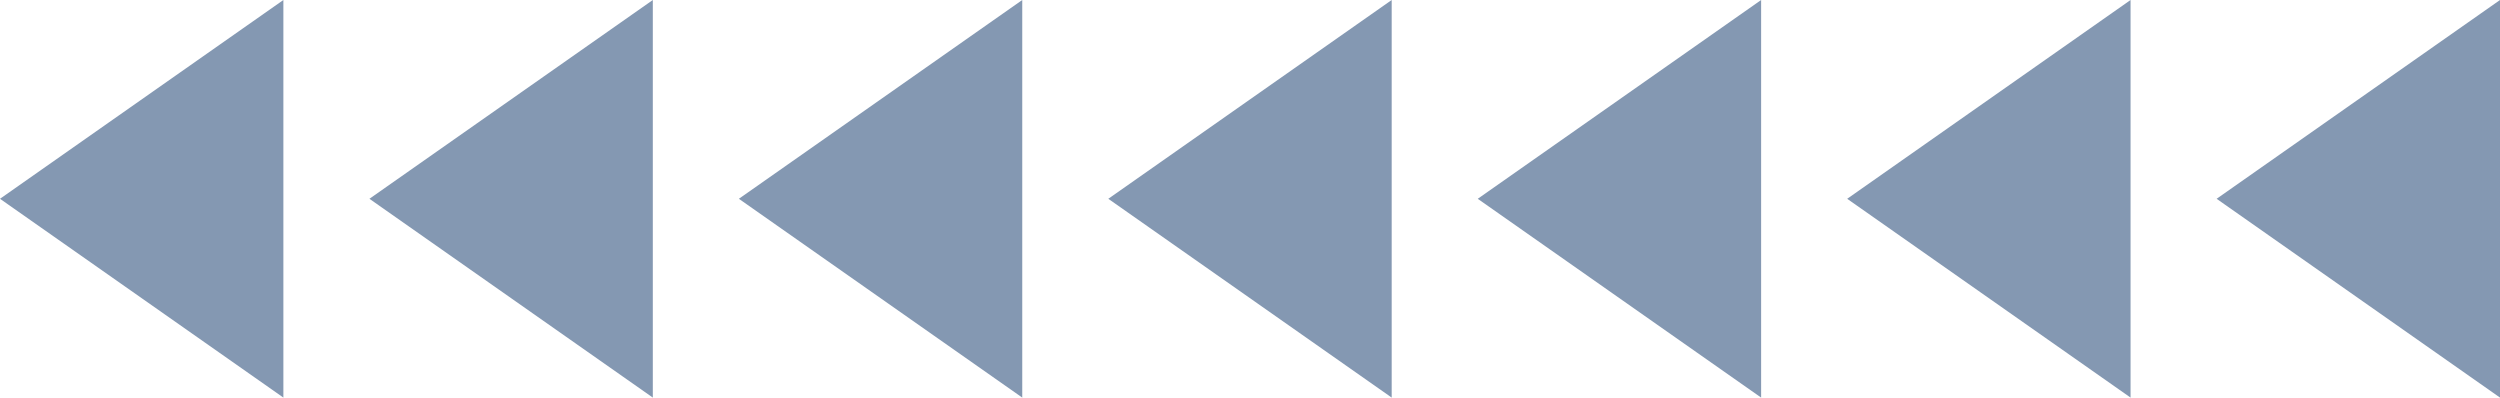
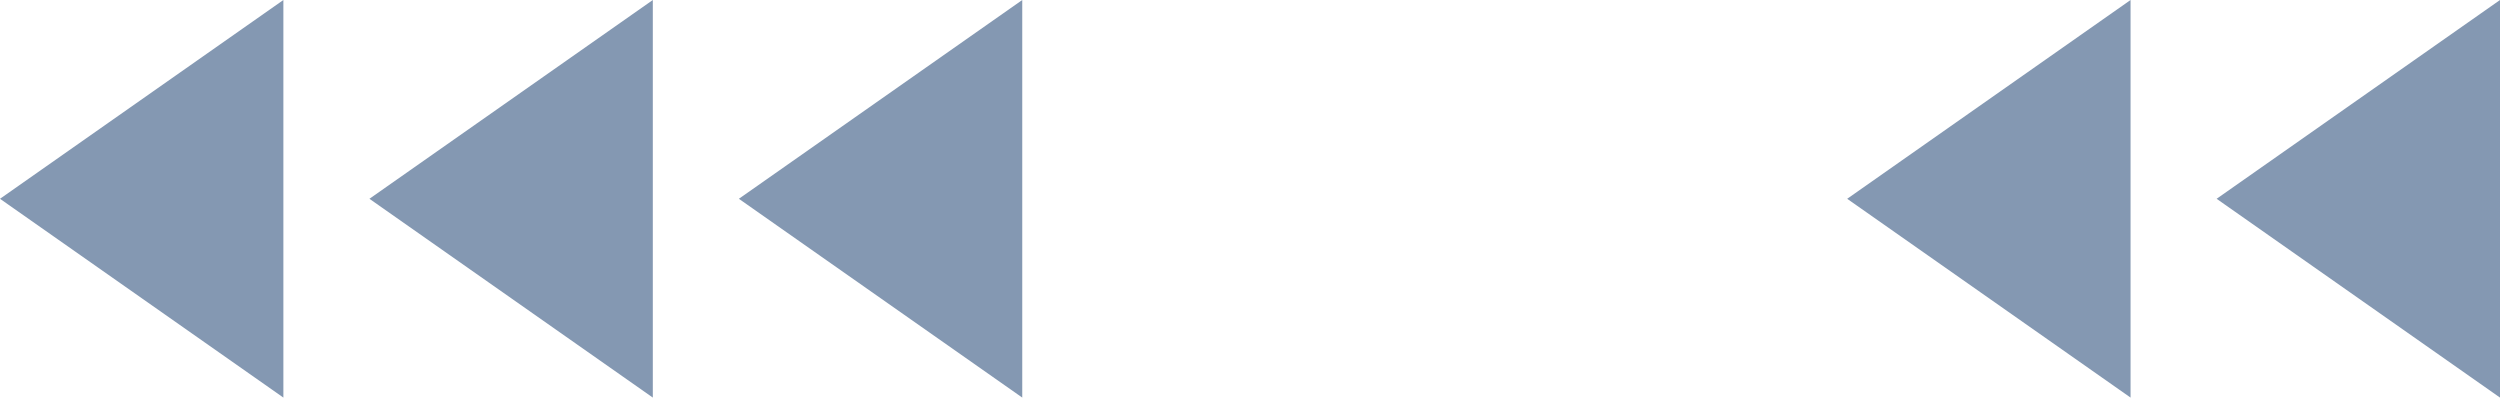
<svg xmlns="http://www.w3.org/2000/svg" viewBox="0 0 465.719 74.065" width="100%" style="vertical-align: middle; max-width: 100%; width: 100%;">
  <g>
    <g>
      <polygon points="52.79 74.065 0 37.032 52.79 0 52.79 74.065" fill="rgb(132,152,178)">
     </polygon>
      <polygon points="121.611 74.065 68.821 37.032 121.611 0 121.611 74.065" fill="rgb(132,152,178)">
     </polygon>
      <polygon points="190.433 74.065 137.643 37.032 190.433 0 190.433 74.065" fill="rgb(132,152,178)">
     </polygon>
-       <polygon points="259.254 74.065 206.464 37.032 259.254 0 259.254 74.065" fill="rgb(132,152,178)">
-      </polygon>
-       <polygon points="328.076 74.065 275.286 37.032 328.076 0 328.076 74.065" fill="rgb(132,152,178)">
-      </polygon>
      <polygon points="396.897 74.065 344.107 37.032 396.897 0 396.897 74.065" fill="rgb(132,152,178)">
     </polygon>
      <polygon points="465.719 74.065 412.929 37.032 465.719 0 465.719 74.065" fill="rgb(132,152,178)">
     </polygon>
    </g>
  </g>
</svg>